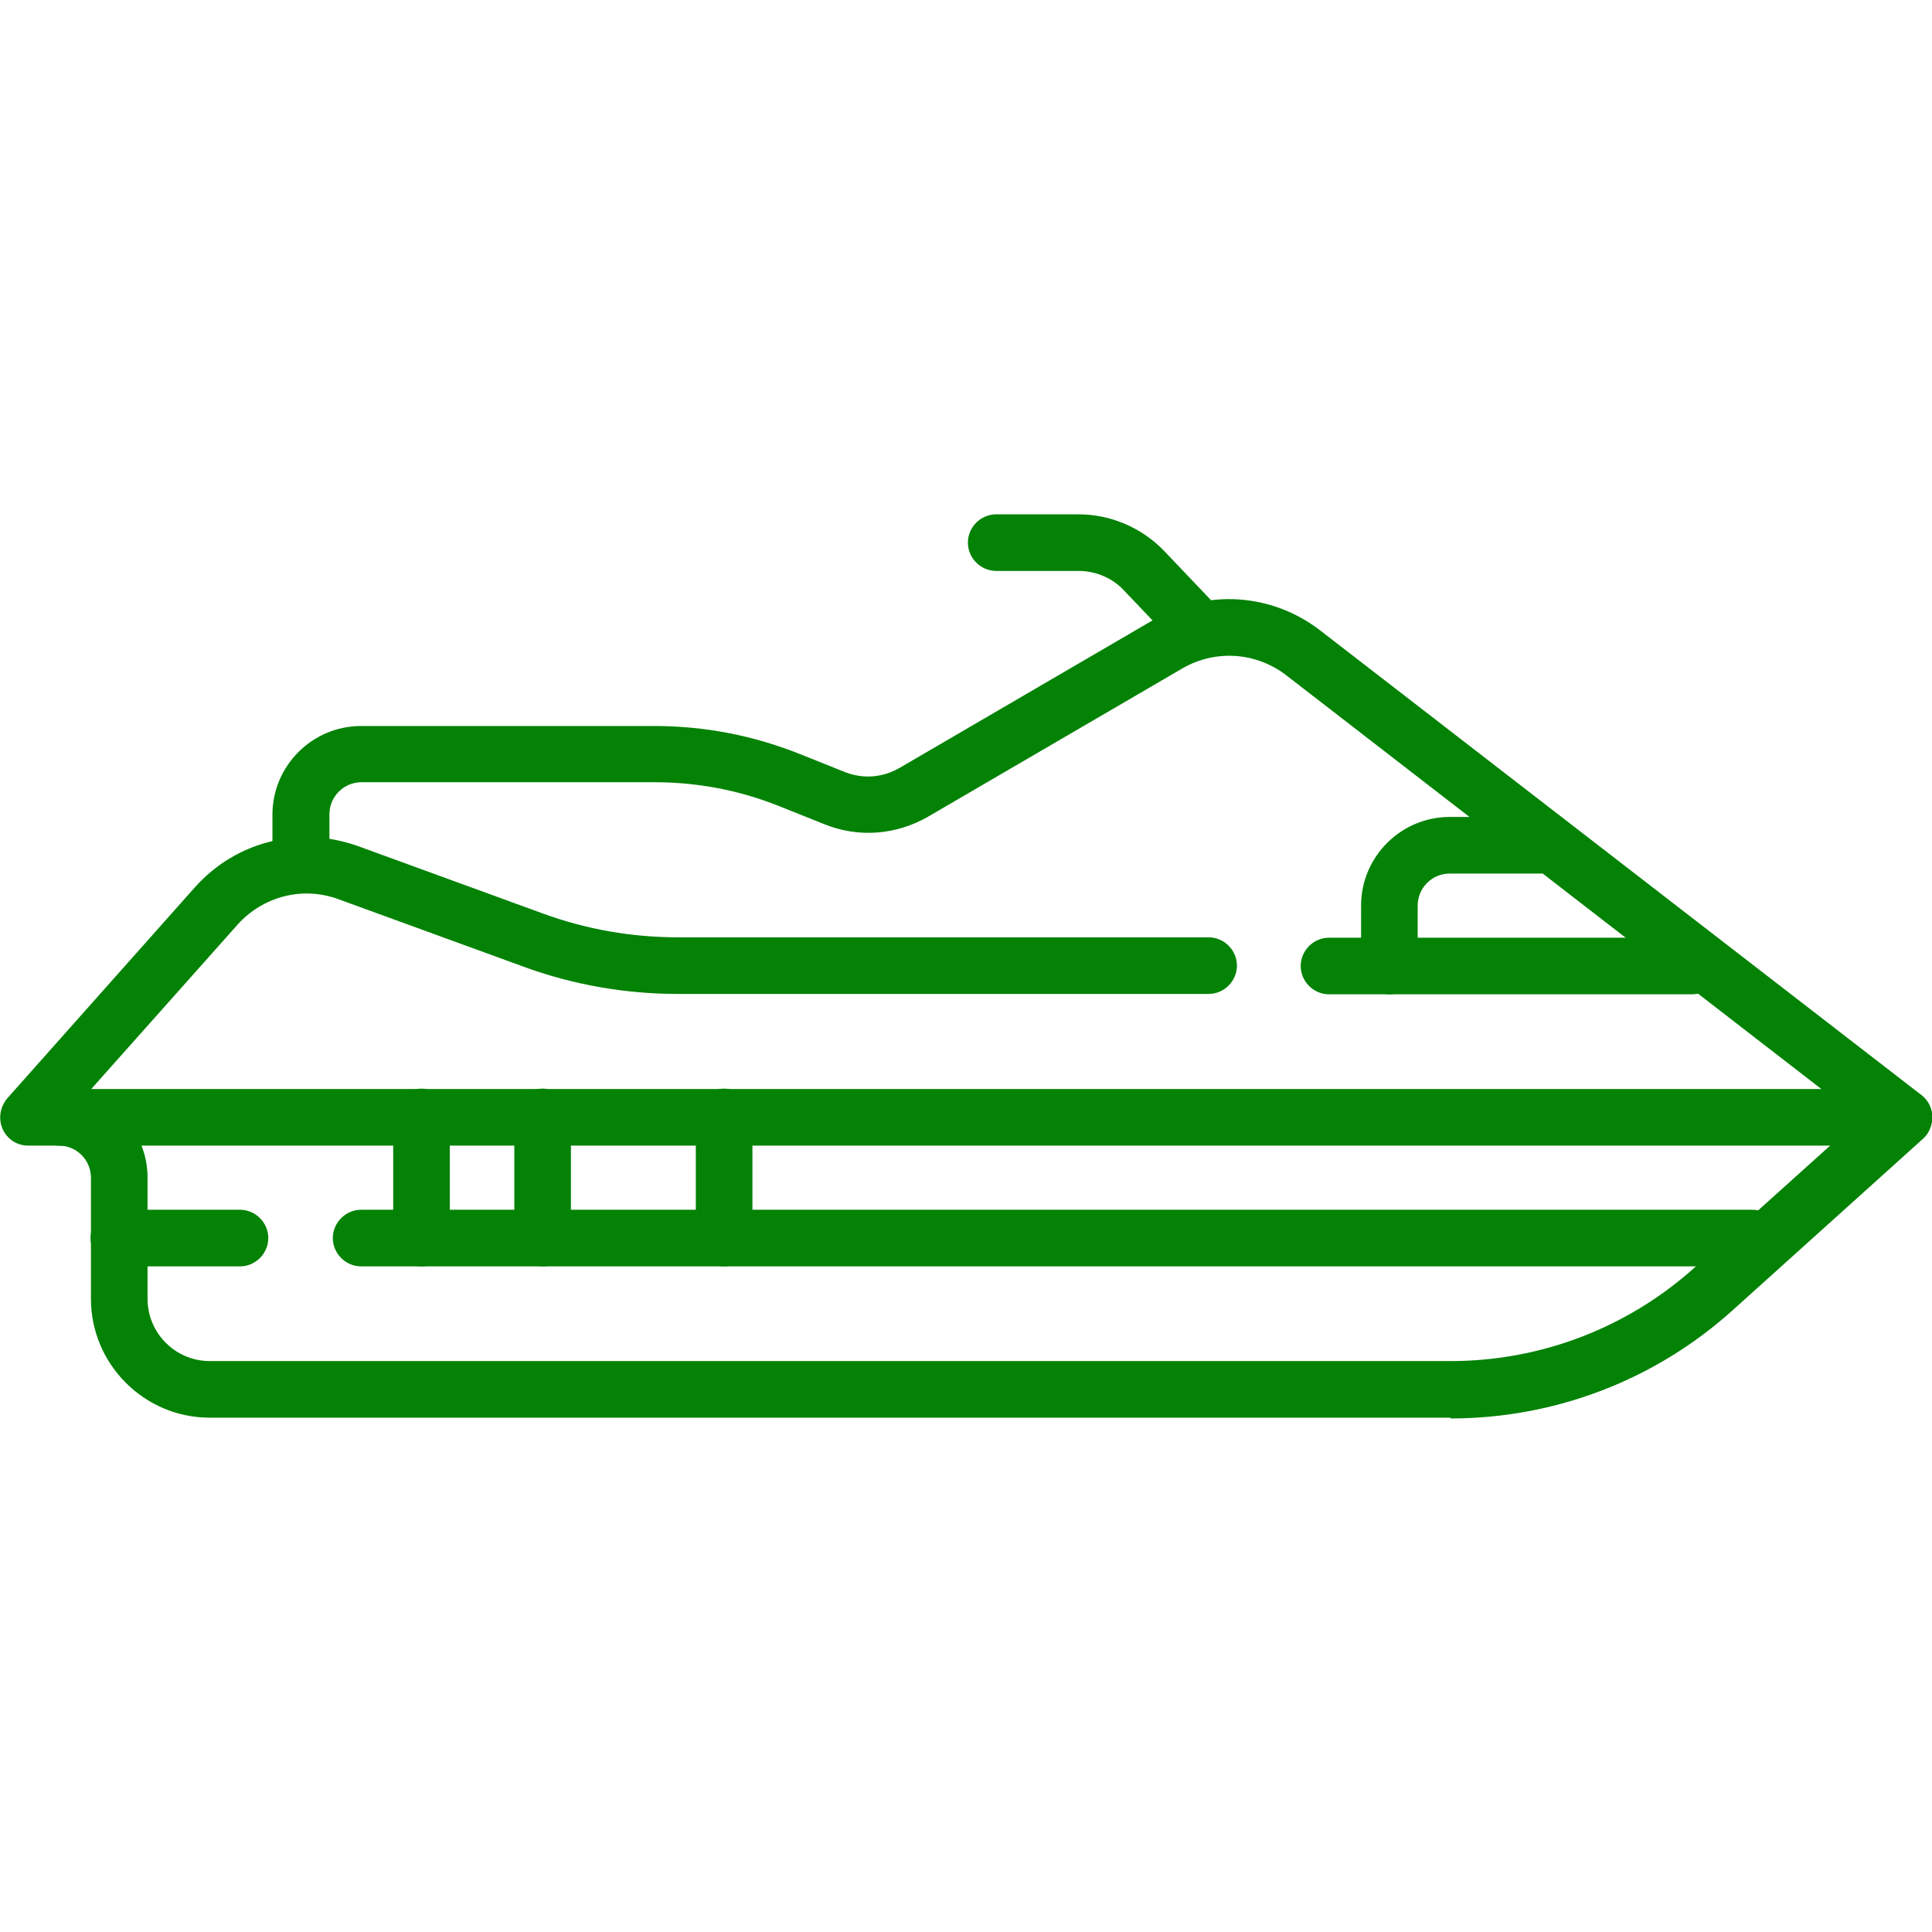
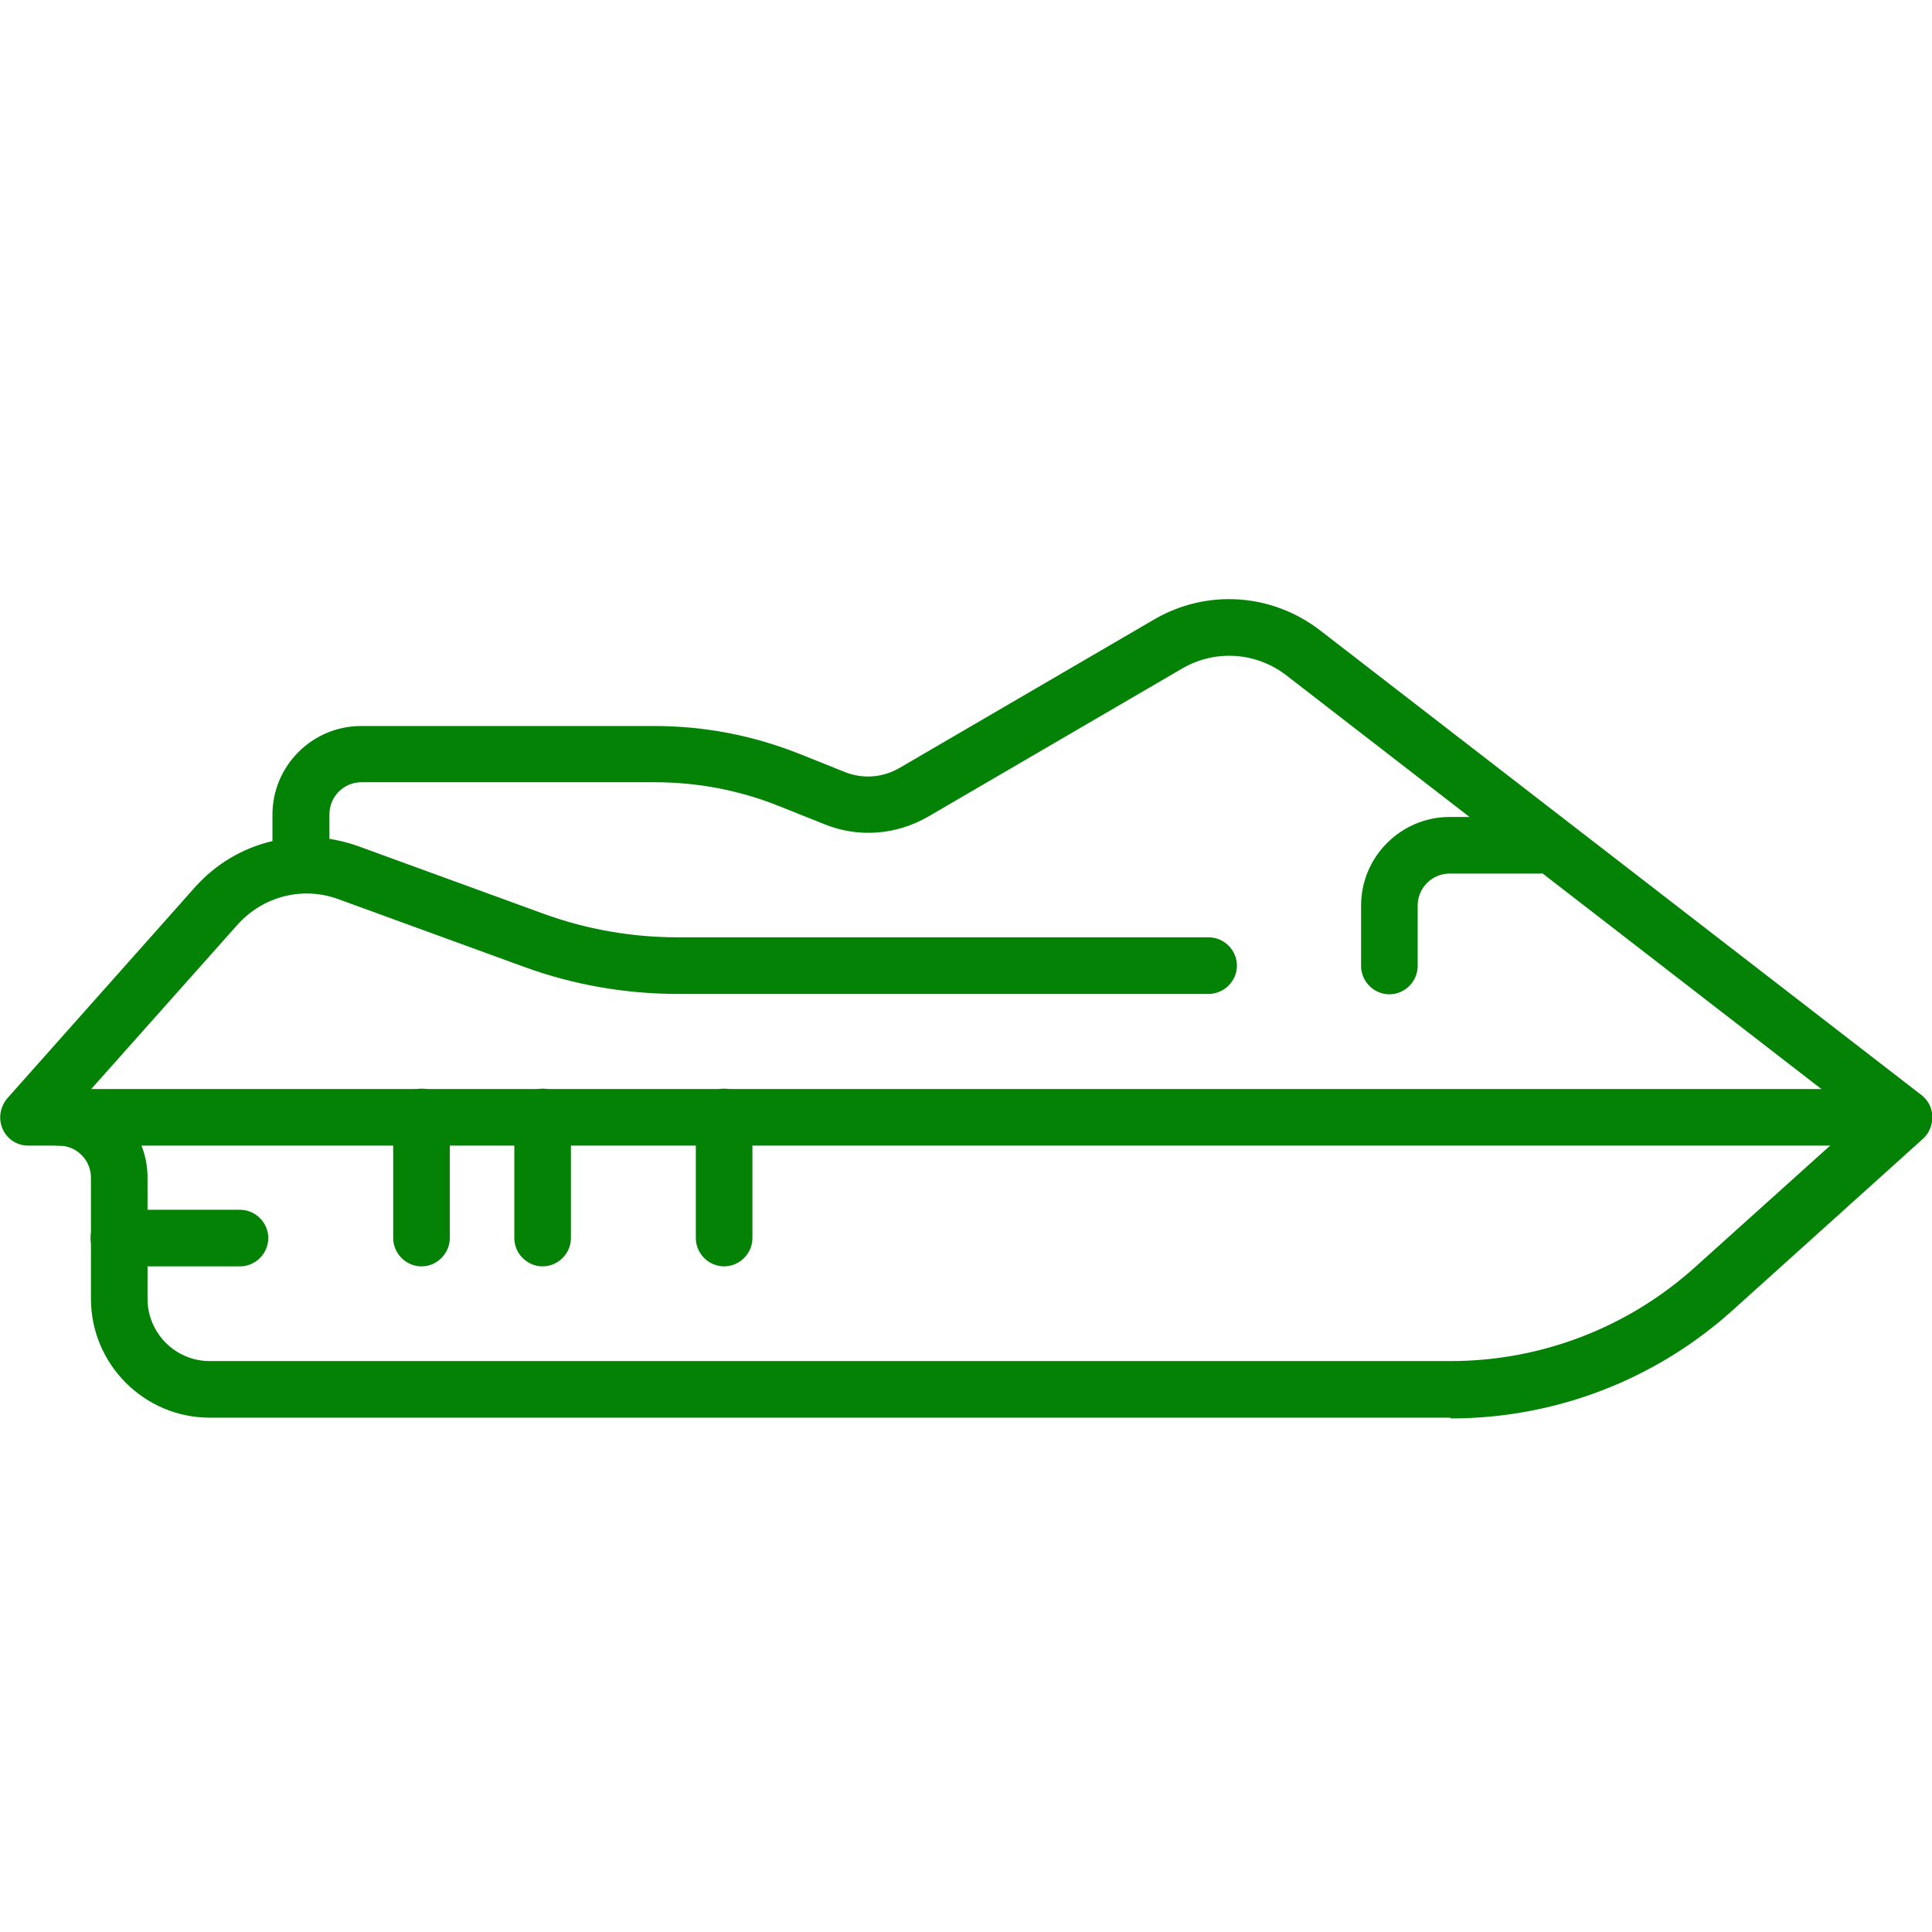
<svg xmlns="http://www.w3.org/2000/svg" viewBox="0 0 512 512">
  <defs>
    <style>      .cls-1 {        fill: none;      }      .cls-2 {        fill: #038205;      }      .cls-3 {        clip-path: url(#clippath);      }    </style>
    <clipPath id="clippath">
      <rect class="cls-1" y="0" width="512" height="512" />
    </clipPath>
  </defs>
  <g>
    <g id="Capa_1">
      <g class="cls-3">
        <g>
          <path class="cls-2" d="M504.5,303.6H15.5c-4.1,0-7.5-3.4-7.5-7.5s3.4-7.5,7.5-7.5h489c4.1,0,7.5,3.4,7.5,7.5s-3.4,7.5-7.5,7.5Z" />
          <path class="cls-2" d="M384.3,375.7H55.6c-17.4,0-31.5-14.2-31.5-31.5v-32.1c0-4.7-3.8-8.5-8.5-8.5H7.5c-3,0-5.6-1.7-6.8-4.4s-.7-5.8,1.2-8.1l49.7-55.9c5.6-6.3,12.8-10.5,20.6-12.3v-7c0-13,10.6-23.5,23.5-23.5h77.7c13.3,0,26.2,2.5,38.5,7.4l12,4.8c4.8,1.9,10,1.5,14.5-1.1l67.4-39.3c14-8.2,31.3-7,44.1,2.9l159.3,123.1c1.8,1.4,2.8,3.4,2.9,5.7,0,2.2-.8,4.4-2.5,5.9l-50.4,45.4c-20.5,18.5-47.1,28.7-74.7,28.7ZM23.1,289.8c9.3,3.2,16,12,16,22.3v32.1c0,9.1,7.4,16.5,16.5,16.5h328.8c23.9,0,46.9-8.8,64.7-24.8l43.8-39.4-152.1-117.6c-8-6.1-18.7-6.8-27.4-1.8l-67.4,39.3c-8.5,4.9-18.5,5.7-27.6,2l-12-4.8c-10.5-4.2-21.6-6.3-32.9-6.3h-77.7c-4.7,0-8.5,3.8-8.5,8.5v6.5c2.5.4,5,1,7.5,1.9l49.1,17.9c11.5,4.2,23.5,6.3,35.8,6.3h140.6c4.1,0,7.5,3.4,7.5,7.5s-3.4,7.5-7.5,7.5h-140.6c-14,0-27.8-2.4-40.9-7.2l-49.1-17.9c-9.5-3.5-20-.8-26.8,6.8l-39.7,44.6Z" />
-           <path class="cls-2" d="M448.4,263.5h-96.2c-4.1,0-7.5-3.4-7.5-7.5s3.4-7.5,7.5-7.5h96.2c4.1,0,7.5,3.4,7.5,7.5s-3.4,7.5-7.5,7.5Z" />
-           <path class="cls-2" d="M317.1,173.3c-2,0-4-.8-5.4-2.3l-13.9-14.6c-3.1-3.3-7.5-5.1-12-5.1h-21.8c-4.1,0-7.5-3.4-7.5-7.5s3.4-7.5,7.5-7.5h21.8c8.6,0,16.9,3.6,22.8,9.8l13.9,14.6c2.9,3,2.8,7.7-.2,10.6-1.5,1.4-3.3,2.1-5.2,2.1Z" />
          <path class="cls-2" d="M368.2,263.5c-4.1,0-7.5-3.4-7.5-7.5v-16c0-13,10.6-23.5,23.5-23.5h24c4.1,0,7.5,3.4,7.5,7.5s-3.4,7.5-7.5,7.5h-24c-4.7,0-8.5,3.8-8.5,8.5v16c0,4.1-3.4,7.5-7.5,7.5Z" />
-           <path class="cls-2" d="M464.4,335.6H95.7c-4.1,0-7.5-3.4-7.5-7.5s3.4-7.5,7.5-7.5h368.7c4.1,0,7.5,3.4,7.5,7.5s-3.4,7.5-7.5,7.5Z" />
          <path class="cls-2" d="M63.6,335.6H31.5c-4.1,0-7.5-3.4-7.5-7.5s3.4-7.5,7.5-7.5h32.1c4.1,0,7.5,3.4,7.5,7.5s-3.4,7.5-7.5,7.5Z" />
          <path class="cls-2" d="M111.7,335.6c-4.1,0-7.5-3.4-7.5-7.5v-32.1c0-4.1,3.4-7.5,7.5-7.5s7.5,3.4,7.5,7.5v32.1c0,4.1-3.4,7.5-7.5,7.5Z" />
          <path class="cls-2" d="M143.8,335.6c-4.1,0-7.5-3.4-7.5-7.5v-32.1c0-4.1,3.4-7.5,7.5-7.5s7.5,3.4,7.5,7.5v32.1c0,4.1-3.4,7.5-7.5,7.5Z" />
          <path class="cls-2" d="M191.9,335.6c-4.1,0-7.5-3.4-7.5-7.5v-32.1c0-4.1,3.4-7.5,7.5-7.5s7.5,3.4,7.5,7.5v32.1c0,4.1-3.4,7.5-7.5,7.5Z" />
        </g>
      </g>
    </g>
  </g>
</svg>